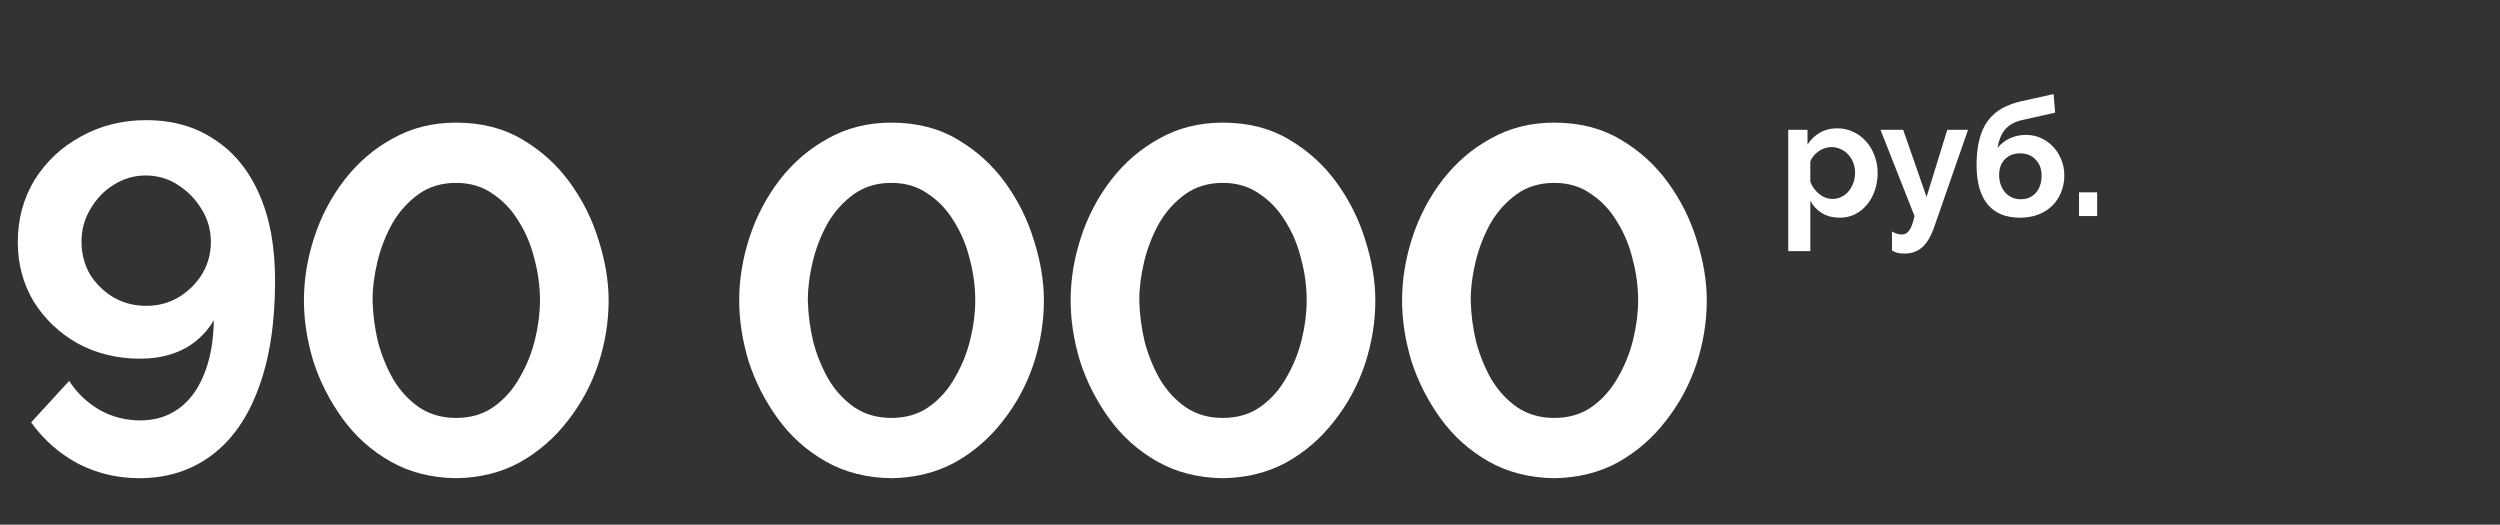
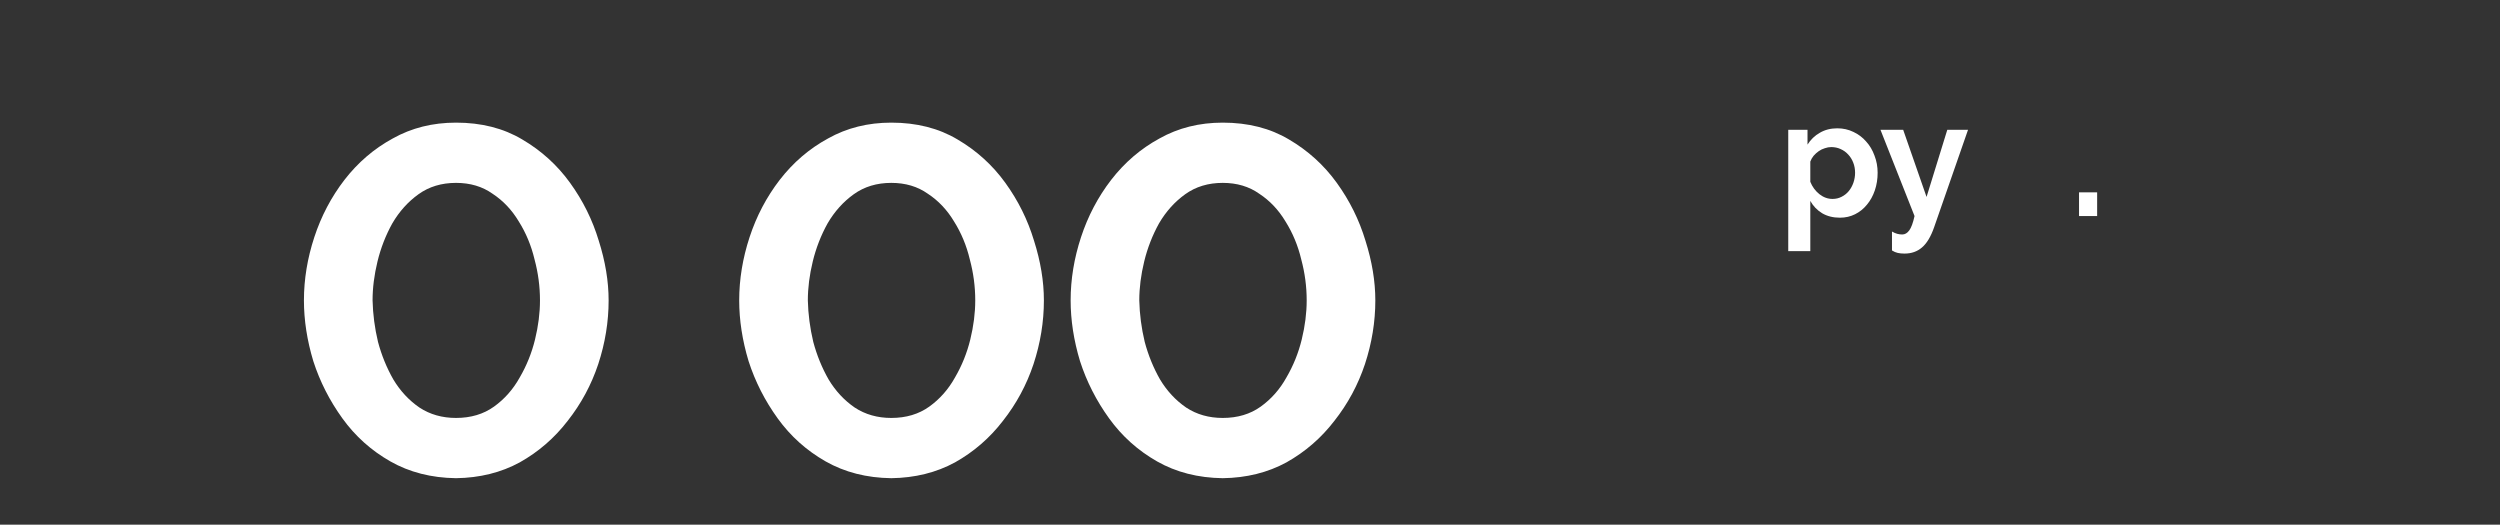
<svg xmlns="http://www.w3.org/2000/svg" width="243" height="51" viewBox="0 0 243 51" fill="none">
  <rect x="0" y="0" width="243" height="51" fill="#333333" stroke="none" />
-   <path d="M1.73 23.536C1.73 21.296 2.274 19.28 3.362 17.488C4.482 15.696 5.986 14.288 7.874 13.264C9.762 12.208 11.874 11.68 14.21 11.68C16.77 11.68 18.978 12.304 20.834 13.552C22.722 14.768 24.178 16.544 25.202 18.88C26.226 21.184 26.738 23.984 26.738 27.28C26.738 31.408 26.194 34.912 25.106 37.792C24.05 40.64 22.53 42.8 20.546 44.272C18.562 45.744 16.226 46.48 13.538 46.48C11.426 46.48 9.458 46.016 7.634 45.088C5.81 44.128 4.274 42.784 3.026 41.056L6.722 37.024C7.49 38.208 8.482 39.152 9.698 39.856C10.914 40.528 12.226 40.864 13.634 40.864C15.074 40.864 16.322 40.48 17.378 39.712C18.434 38.944 19.25 37.84 19.826 36.4C20.434 34.928 20.754 33.168 20.786 31.12C20.338 31.888 19.762 32.56 19.058 33.136C18.354 33.712 17.538 34.144 16.61 34.432C15.714 34.72 14.722 34.864 13.634 34.864C11.394 34.864 9.362 34.368 7.538 33.376C5.746 32.352 4.322 30.992 3.266 29.296C2.242 27.568 1.73 25.648 1.73 23.536ZM14.162 17.056C13.042 17.056 12.002 17.36 11.042 17.968C10.114 18.544 9.362 19.328 8.786 20.32C8.21 21.28 7.922 22.336 7.922 23.488C7.922 24.64 8.194 25.696 8.738 26.656C9.314 27.584 10.082 28.336 11.042 28.912C12.002 29.456 13.058 29.728 14.21 29.728C15.362 29.728 16.402 29.456 17.33 28.912C18.29 28.336 19.058 27.584 19.634 26.656C20.21 25.696 20.498 24.656 20.498 23.536C20.498 22.352 20.194 21.28 19.586 20.32C19.01 19.36 18.242 18.576 17.282 17.968C16.354 17.36 15.314 17.056 14.162 17.056Z" fill="white" />
  <path d="M44.326 46.48C41.926 46.448 39.798 45.904 37.942 44.848C36.086 43.792 34.534 42.4 33.286 40.672C32.038 38.944 31.094 37.088 30.454 35.104C29.846 33.088 29.542 31.12 29.542 29.2C29.542 27.152 29.878 25.104 30.55 23.056C31.222 21.008 32.198 19.152 33.478 17.488C34.79 15.792 36.358 14.448 38.182 13.456C40.006 12.432 42.054 11.92 44.326 11.92C46.79 11.92 48.934 12.464 50.758 13.552C52.614 14.64 54.166 16.048 55.414 17.776C56.662 19.504 57.59 21.376 58.198 23.392C58.838 25.408 59.158 27.344 59.158 29.2C59.158 31.28 58.822 33.344 58.15 35.392C57.478 37.408 56.486 39.248 55.174 40.912C53.894 42.576 52.342 43.92 50.518 44.944C48.694 45.936 46.63 46.448 44.326 46.48ZM36.214 29.2C36.246 30.544 36.422 31.888 36.742 33.232C37.094 34.544 37.59 35.76 38.23 36.88C38.902 38 39.75 38.912 40.774 39.616C41.798 40.288 42.982 40.624 44.326 40.624C45.766 40.624 46.998 40.256 48.022 39.52C49.046 38.784 49.878 37.84 50.518 36.688C51.19 35.536 51.686 34.304 52.006 32.992C52.326 31.68 52.486 30.416 52.486 29.2C52.486 27.856 52.31 26.528 51.958 25.216C51.638 23.872 51.126 22.64 50.422 21.52C49.75 20.4 48.902 19.504 47.878 18.832C46.886 18.128 45.702 17.776 44.326 17.776C42.918 17.776 41.702 18.144 40.678 18.88C39.654 19.616 38.806 20.56 38.134 21.712C37.494 22.864 37.014 24.096 36.694 25.408C36.374 26.72 36.214 27.984 36.214 29.2Z" fill="white" />
  <path d="M86.634 46.48C84.234 46.448 82.106 45.904 80.25 44.848C78.394 43.792 76.842 42.4 75.594 40.672C74.346 38.944 73.402 37.088 72.762 35.104C72.154 33.088 71.85 31.12 71.85 29.2C71.85 27.152 72.186 25.104 72.858 23.056C73.53 21.008 74.506 19.152 75.786 17.488C77.098 15.792 78.666 14.448 80.49 13.456C82.314 12.432 84.362 11.92 86.634 11.92C89.098 11.92 91.242 12.464 93.066 13.552C94.922 14.64 96.474 16.048 97.722 17.776C98.97 19.504 99.898 21.376 100.506 23.392C101.146 25.408 101.466 27.344 101.466 29.2C101.466 31.28 101.13 33.344 100.458 35.392C99.786 37.408 98.794 39.248 97.482 40.912C96.202 42.576 94.65 43.92 92.826 44.944C91.002 45.936 88.938 46.448 86.634 46.48ZM78.522 29.2C78.554 30.544 78.73 31.888 79.05 33.232C79.402 34.544 79.898 35.76 80.538 36.88C81.21 38 82.058 38.912 83.082 39.616C84.106 40.288 85.29 40.624 86.634 40.624C88.074 40.624 89.306 40.256 90.33 39.52C91.354 38.784 92.186 37.84 92.826 36.688C93.498 35.536 93.994 34.304 94.314 32.992C94.634 31.68 94.794 30.416 94.794 29.2C94.794 27.856 94.618 26.528 94.266 25.216C93.946 23.872 93.434 22.64 92.73 21.52C92.058 20.4 91.21 19.504 90.186 18.832C89.194 18.128 88.01 17.776 86.634 17.776C85.226 17.776 84.01 18.144 82.986 18.88C81.962 19.616 81.114 20.56 80.442 21.712C79.802 22.864 79.322 24.096 79.002 25.408C78.682 26.72 78.522 27.984 78.522 29.2Z" fill="white" />
  <path d="M118.85 46.48C116.45 46.448 114.322 45.904 112.466 44.848C110.61 43.792 109.058 42.4 107.81 40.672C106.562 38.944 105.618 37.088 104.978 35.104C104.37 33.088 104.066 31.12 104.066 29.2C104.066 27.152 104.402 25.104 105.074 23.056C105.746 21.008 106.722 19.152 108.002 17.488C109.314 15.792 110.882 14.448 112.706 13.456C114.53 12.432 116.578 11.92 118.85 11.92C121.314 11.92 123.458 12.464 125.282 13.552C127.138 14.64 128.69 16.048 129.938 17.776C131.186 19.504 132.114 21.376 132.722 23.392C133.362 25.408 133.682 27.344 133.682 29.2C133.682 31.28 133.346 33.344 132.674 35.392C132.002 37.408 131.01 39.248 129.698 40.912C128.418 42.576 126.866 43.92 125.042 44.944C123.218 45.936 121.154 46.448 118.85 46.48ZM110.738 29.2C110.77 30.544 110.946 31.888 111.266 33.232C111.618 34.544 112.114 35.76 112.754 36.88C113.426 38 114.274 38.912 115.298 39.616C116.322 40.288 117.506 40.624 118.85 40.624C120.29 40.624 121.522 40.256 122.546 39.52C123.57 38.784 124.402 37.84 125.042 36.688C125.714 35.536 126.21 34.304 126.53 32.992C126.85 31.68 127.01 30.416 127.01 29.2C127.01 27.856 126.834 26.528 126.482 25.216C126.162 23.872 125.65 22.64 124.946 21.52C124.274 20.4 123.426 19.504 122.402 18.832C121.41 18.128 120.226 17.776 118.85 17.776C117.442 17.776 116.226 18.144 115.202 18.88C114.178 19.616 113.33 20.56 112.658 21.712C112.018 22.864 111.538 24.096 111.218 25.408C110.898 26.72 110.738 27.984 110.738 29.2Z" fill="white" />
-   <path d="M151.066 46.48C148.666 46.448 146.538 45.904 144.682 44.848C142.826 43.792 141.274 42.4 140.026 40.672C138.778 38.944 137.834 37.088 137.194 35.104C136.586 33.088 136.282 31.12 136.282 29.2C136.282 27.152 136.618 25.104 137.29 23.056C137.962 21.008 138.938 19.152 140.218 17.488C141.53 15.792 143.098 14.448 144.922 13.456C146.746 12.432 148.794 11.92 151.066 11.92C153.53 11.92 155.674 12.464 157.498 13.552C159.354 14.64 160.906 16.048 162.154 17.776C163.402 19.504 164.33 21.376 164.938 23.392C165.578 25.408 165.898 27.344 165.898 29.2C165.898 31.28 165.562 33.344 164.89 35.392C164.218 37.408 163.226 39.248 161.914 40.912C160.634 42.576 159.082 43.92 157.258 44.944C155.434 45.936 153.37 46.448 151.066 46.48ZM142.954 29.2C142.986 30.544 143.162 31.888 143.482 33.232C143.834 34.544 144.33 35.76 144.97 36.88C145.642 38 146.49 38.912 147.514 39.616C148.538 40.288 149.722 40.624 151.066 40.624C152.506 40.624 153.738 40.256 154.762 39.52C155.786 38.784 156.618 37.84 157.258 36.688C157.93 35.536 158.426 34.304 158.746 32.992C159.066 31.68 159.226 30.416 159.226 29.2C159.226 27.856 159.05 26.528 158.698 25.216C158.378 23.872 157.866 22.64 157.162 21.52C156.49 20.4 155.642 19.504 154.618 18.832C153.626 18.128 152.442 17.776 151.066 17.776C149.658 17.776 148.442 18.144 147.418 18.88C146.394 19.616 145.546 20.56 144.874 21.712C144.234 22.864 143.754 24.096 143.434 25.408C143.114 26.72 142.954 27.984 142.954 29.2Z" fill="white" />
  <path d="M178.842 21.16C178.181 21.16 177.605 21.016 177.114 20.728C176.623 20.429 176.239 20.029 175.962 19.528V24.408H173.818V12.616H175.69V14.056C175.999 13.565 176.399 13.181 176.89 12.904C177.381 12.616 177.946 12.472 178.586 12.472C179.151 12.472 179.674 12.589 180.154 12.824C180.634 13.048 181.045 13.357 181.386 13.752C181.738 14.136 182.01 14.595 182.202 15.128C182.405 15.651 182.506 16.205 182.506 16.792C182.506 17.4 182.415 17.971 182.234 18.504C182.053 19.037 181.797 19.501 181.466 19.896C181.146 20.291 180.762 20.6 180.314 20.824C179.866 21.048 179.375 21.16 178.842 21.16ZM178.122 19.336C178.442 19.336 178.735 19.267 179.002 19.128C179.279 18.989 179.514 18.803 179.706 18.568C179.898 18.333 180.047 18.061 180.154 17.752C180.261 17.443 180.314 17.123 180.314 16.792C180.314 16.44 180.255 16.115 180.138 15.816C180.021 15.507 179.855 15.24 179.642 15.016C179.439 14.792 179.194 14.616 178.906 14.488C178.629 14.36 178.325 14.296 177.994 14.296C177.791 14.296 177.583 14.333 177.37 14.408C177.157 14.472 176.959 14.568 176.778 14.696C176.597 14.824 176.431 14.973 176.282 15.144C176.143 15.315 176.037 15.501 175.962 15.704V17.672C176.154 18.152 176.447 18.552 176.842 18.872C177.237 19.181 177.663 19.336 178.122 19.336Z" fill="white" />
  <path d="M183.901 22.504C184.082 22.611 184.253 22.685 184.413 22.728C184.584 22.771 184.744 22.792 184.893 22.792C185.16 22.792 185.389 22.659 185.581 22.392C185.773 22.136 185.944 21.672 186.093 21L182.781 12.616H184.989L187.261 19.144L189.277 12.616H191.293L187.997 22.088C187.677 23.005 187.282 23.661 186.813 24.056C186.354 24.451 185.789 24.648 185.117 24.648C184.872 24.648 184.653 24.627 184.461 24.584C184.269 24.541 184.082 24.461 183.901 24.344V22.504Z" fill="white" />
-   <path d="M196.539 11.672C195.867 11.821 195.334 12.109 194.939 12.536C194.555 12.963 194.294 13.576 194.155 14.376C194.486 13.971 194.886 13.661 195.355 13.448C195.825 13.224 196.353 13.112 196.939 13.112C197.451 13.112 197.931 13.213 198.379 13.416C198.827 13.619 199.217 13.896 199.547 14.248C199.889 14.6 200.155 15.016 200.347 15.496C200.55 15.976 200.651 16.493 200.651 17.048C200.651 17.624 200.55 18.163 200.347 18.664C200.155 19.165 199.873 19.603 199.499 19.976C199.137 20.339 198.689 20.627 198.155 20.84C197.622 21.053 197.019 21.16 196.347 21.16C194.961 21.16 193.91 20.728 193.195 19.864C192.481 18.989 192.123 17.715 192.123 16.04C192.123 15.091 192.214 14.264 192.395 13.56C192.577 12.845 192.849 12.243 193.211 11.752C193.585 11.251 194.043 10.845 194.587 10.536C195.142 10.227 195.782 9.992 196.507 9.832L199.611 9.144L199.755 10.952L196.539 11.672ZM194.315 17C194.315 17.352 194.369 17.672 194.475 17.96C194.582 18.248 194.726 18.499 194.907 18.712C195.089 18.915 195.307 19.075 195.563 19.192C195.819 19.309 196.102 19.368 196.411 19.368C197.019 19.368 197.51 19.16 197.883 18.744C198.257 18.317 198.443 17.757 198.443 17.064C198.443 16.424 198.251 15.907 197.867 15.512C197.483 15.107 196.977 14.904 196.347 14.904C195.75 14.904 195.259 15.096 194.875 15.48C194.502 15.864 194.315 16.371 194.315 17Z" fill="white" />
  <path d="M202.082 21V18.696H203.842V21H202.082Z" fill="white" />
</svg>